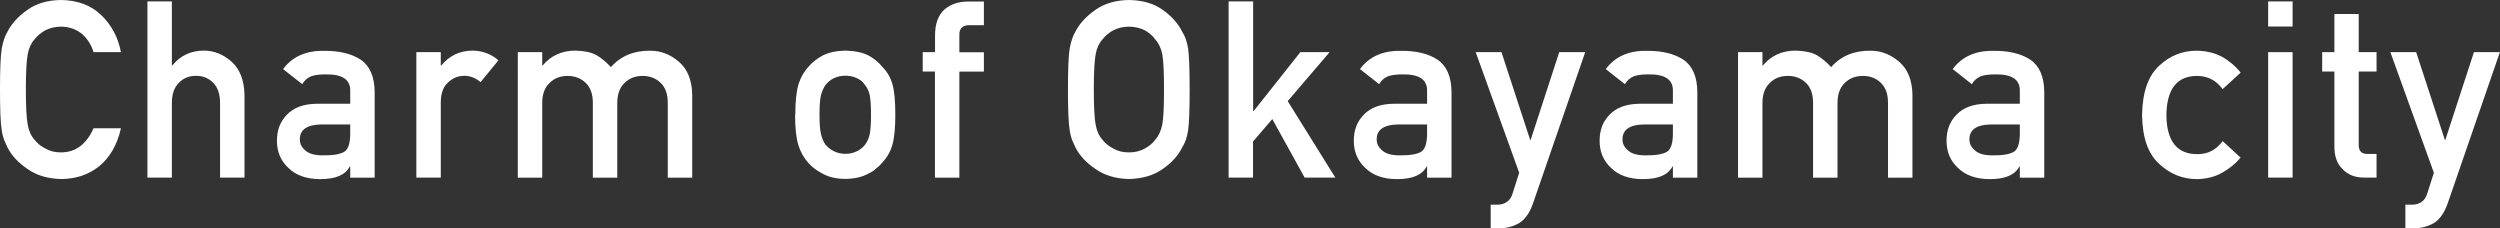
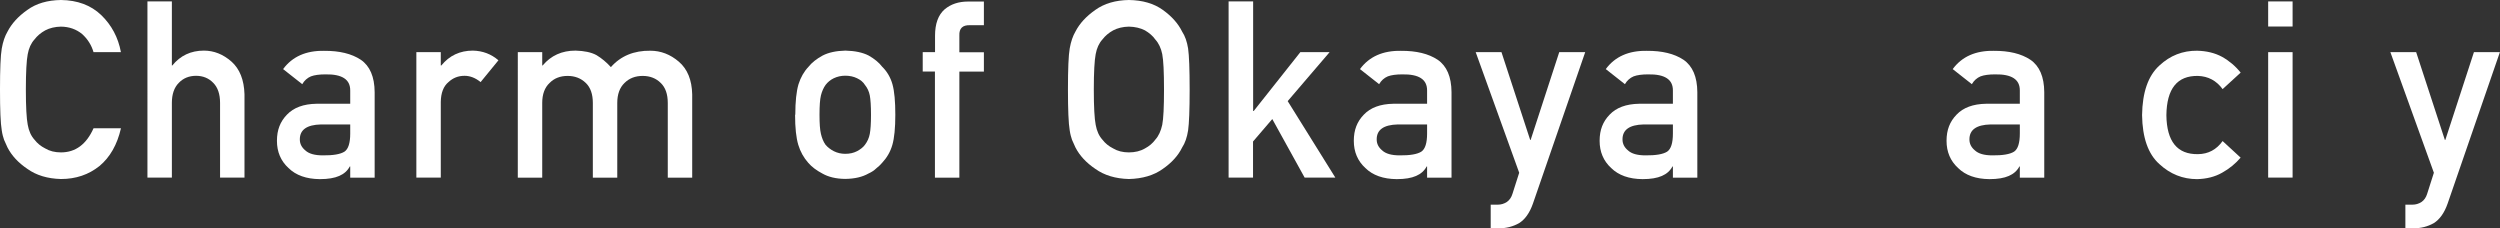
<svg xmlns="http://www.w3.org/2000/svg" id="_レイヤー_2" viewBox="0 0 227.21 20.75">
  <rect x="0" y="0" width="227.21" height="20.75" fill="#333333" stroke="none" />
  <defs>
    <style>.cls-1{fill:#fff;stroke-width:0px;}</style>
  </defs>
  <g id="_デザイン">
    <path class="cls-1" d="m10.99,11.67c-.34,1.48-.99,2.62-1.95,3.42-.99.79-2.15,1.18-3.5,1.18-1.22-.03-2.24-.34-3.05-.92-.83-.56-1.43-1.21-1.81-1.95-.11-.24-.22-.47-.31-.69-.08-.23-.16-.51-.21-.86-.11-.64-.16-1.88-.16-3.71s.05-3.1.16-3.73c.11-.63.29-1.14.52-1.53.38-.74.98-1.4,1.81-1.98C3.3.31,4.32.02,5.54,0c1.5.02,2.72.47,3.66,1.37.94.91,1.54,2.03,1.79,3.37h-2.49c-.19-.65-.54-1.2-1.04-1.65-.53-.43-1.16-.66-1.92-.67-.55.01-1.03.13-1.43.34-.4.22-.73.5-.98.83-.31.34-.51.79-.61,1.33-.11.57-.17,1.65-.17,3.22s.06,2.64.17,3.2c.1.56.3,1.01.61,1.35.25.33.58.6.98.8.4.24.87.36,1.43.36,1.32,0,2.31-.73,2.96-2.19h2.49Z" />
    <path class="cls-1" d="m13.4.13h2.22v5.82h.04c.73-.9,1.69-1.35,2.87-1.35.91,0,1.75.33,2.51,1,.75.67,1.14,1.66,1.18,2.96v7.58h-2.22v-6.79c0-.8-.21-1.41-.62-1.82-.4-.42-.93-.64-1.56-.64s-1.16.21-1.57.64c-.42.42-.63,1.03-.63,1.82v6.79h-2.22V.13Z" />
    <path class="cls-1" d="m31.83,15.13h-.04c-.21.39-.52.67-.96.86-.43.19-1.01.29-1.76.29-1.23-.01-2.18-.35-2.85-1.01-.7-.64-1.05-1.47-1.05-2.47s.3-1.75.91-2.38c.61-.64,1.5-.97,2.68-.99h3.07v-1.2c.01-1.01-.74-1.5-2.26-1.47-.55,0-.99.06-1.31.18-.33.14-.6.38-.79.71l-1.74-1.37c.84-1.14,2.09-1.69,3.73-1.66,1.39-.01,2.5.26,3.33.81.83.57,1.25,1.55,1.26,2.94v7.78h-2.22v-1.01Zm0-3.82h-2.66c-1.29.03-1.93.49-1.92,1.37,0,.39.17.72.5.99.32.3.85.45,1.59.45.93.01,1.59-.1,1.97-.34.35-.24.52-.79.52-1.65v-.82Z" />
    <path class="cls-1" d="m37.84,4.74h2.22v1.21h.05c.73-.9,1.69-1.35,2.87-1.35.89.02,1.66.31,2.32.88l-1.62,1.98c-.47-.38-.95-.57-1.46-.57-.57,0-1.05.19-1.46.57-.45.37-.69.98-.7,1.81v6.87h-2.22V4.74Z" />
    <path class="cls-1" d="m47.06,4.74h2.22v1.21h.04c.75-.9,1.75-1.35,2.98-1.35.79.02,1.43.15,1.91.41.48.29.91.65,1.31,1.09.89-1.01,2.09-1.51,3.59-1.49.94,0,1.81.33,2.59,1,.78.67,1.18,1.66,1.21,2.96v7.58h-2.22v-6.79c0-.8-.21-1.41-.64-1.82-.42-.42-.97-.64-1.64-.64s-1.22.21-1.65.64c-.44.42-.66,1.03-.66,1.82v6.79h-2.22v-6.79c0-.8-.21-1.41-.64-1.82-.43-.42-.98-.64-1.65-.64s-1.22.21-1.64.64c-.45.42-.67,1.03-.67,1.82v6.79h-2.22V4.74Z" />
    <path class="cls-1" d="m72.28,10.43c0-1.2.1-2.13.29-2.77.2-.63.5-1.16.91-1.59.3-.38.73-.72,1.28-1.02.54-.28,1.23-.43,2.07-.45.87.02,1.58.17,2.12.45.53.3.94.64,1.23,1.02.44.43.75.96.93,1.59.18.64.26,1.57.26,2.77s-.09,2.12-.27,2.74c-.18.63-.5,1.17-.94,1.64-.14.17-.32.33-.52.49-.18.18-.42.34-.71.47-.54.31-1.24.48-2.12.49-.84-.01-1.53-.18-2.07-.49-.55-.29-.97-.61-1.28-.97-.41-.46-.72-1.01-.91-1.64-.19-.63-.29-1.54-.29-2.74Zm6.88.02c0-.82-.04-1.41-.11-1.78-.07-.36-.22-.68-.44-.95-.16-.26-.4-.46-.72-.61-.31-.15-.66-.23-1.07-.23-.38,0-.72.08-1.04.23-.31.15-.55.35-.75.61-.19.27-.33.59-.42.95-.09.37-.13.96-.13,1.76s.04,1.37.13,1.74c.09.38.22.71.42.99.19.22.44.42.75.58.32.16.67.24,1.04.24.41,0,.76-.08,1.07-.24.32-.17.56-.36.72-.58.22-.29.37-.62.44-.99.07-.37.11-.94.11-1.72Z" />
    <path class="cls-1" d="m84.98,6.5h-1.12v-1.76h1.12v-1.5c0-1.08.29-1.88.87-2.39.57-.48,1.28-.71,2.14-.71h1.43v2.15h-1.27c-.67-.02-.99.29-.96.95v1.51h2.23v1.76h-2.23v9.64h-2.22V6.5Z" />
    <path class="cls-1" d="m97.06,8.14c0-1.86.05-3.11.16-3.74.11-.63.29-1.14.52-1.53.38-.74.98-1.39,1.81-1.97.81-.58,1.83-.88,3.05-.9,1.23.02,2.26.31,3.08.9.81.58,1.4,1.24,1.76,1.98.26.39.44.9.54,1.53.09.63.14,1.87.14,3.73s-.05,3.07-.14,3.71c-.1.64-.28,1.16-.54,1.55-.36.74-.95,1.39-1.76,1.95-.82.59-1.85.89-3.08.92-1.22-.03-2.24-.34-3.05-.92-.83-.56-1.43-1.21-1.81-1.95-.11-.24-.22-.47-.31-.69-.08-.23-.16-.51-.21-.86-.11-.64-.16-1.88-.16-3.71Zm2.35,0c0,1.58.06,2.64.17,3.2.1.56.3,1.01.61,1.35.25.33.58.6.98.8.4.24.87.36,1.43.36s1.05-.12,1.46-.36c.39-.21.7-.47.94-.8.31-.34.51-.8.63-1.35.11-.56.16-1.62.16-3.2s-.05-2.65-.16-3.22c-.11-.54-.32-.99-.63-1.33-.23-.33-.55-.6-.94-.83-.41-.21-.9-.33-1.46-.34-.55.01-1.03.13-1.43.34-.4.22-.73.5-.98.83-.31.34-.51.79-.61,1.33-.11.57-.17,1.65-.17,3.22Z" />
    <path class="cls-1" d="m111.67.13h2.22v9.96h.05l4.24-5.35h2.66l-3.81,4.45,4.33,6.95h-2.79l-2.94-5.32-1.75,2.04v3.28h-2.22V.13Z" />
    <path class="cls-1" d="m129.7,15.13h-.04c-.21.39-.52.67-.96.86-.43.19-1.01.29-1.76.29-1.23-.01-2.18-.35-2.85-1.01-.7-.64-1.05-1.47-1.05-2.47s.3-1.75.91-2.38c.61-.64,1.5-.97,2.68-.99h3.07v-1.2c.01-1.01-.74-1.5-2.26-1.47-.55,0-.99.06-1.31.18-.33.14-.6.38-.79.71l-1.74-1.37c.84-1.14,2.09-1.69,3.73-1.66,1.39-.01,2.5.26,3.33.81.83.57,1.25,1.55,1.26,2.94v7.78h-2.22v-1.01Zm0-3.82h-2.66c-1.29.03-1.93.49-1.92,1.37,0,.39.17.72.5.99.32.3.85.45,1.59.45.93.01,1.59-.1,1.97-.34.35-.24.52-.79.52-1.65v-.82Z" />
    <path class="cls-1" d="m134.11,4.74h2.35l2.61,7.98h.04l2.6-7.98h2.36l-4.75,13.76c-.3.86-.73,1.45-1.26,1.78-.55.31-1.16.47-1.85.47h-.73v-2.15h.65c.29,0,.56-.08.81-.24.25-.17.42-.42.52-.75l.61-1.91-3.95-10.95Z" />
    <path class="cls-1" d="m152.04,15.13h-.04c-.21.39-.52.67-.96.86-.43.19-1.01.29-1.76.29-1.23-.01-2.18-.35-2.85-1.01-.7-.64-1.05-1.47-1.05-2.47s.3-1.75.91-2.38c.61-.64,1.5-.97,2.68-.99h3.07v-1.2c.01-1.01-.74-1.5-2.26-1.47-.55,0-.99.06-1.31.18-.33.14-.6.38-.79.71l-1.74-1.37c.84-1.14,2.09-1.69,3.73-1.66,1.39-.01,2.5.26,3.33.81.83.57,1.25,1.55,1.26,2.94v7.78h-2.22v-1.01Zm0-3.82h-2.66c-1.29.03-1.93.49-1.92,1.37,0,.39.17.72.5.99.32.3.85.45,1.59.45.93.01,1.59-.1,1.97-.34.35-.24.52-.79.52-1.65v-.82Z" />
-     <path class="cls-1" d="m157.96,4.74h2.22v1.21h.04c.75-.9,1.75-1.35,2.98-1.35.79.02,1.43.15,1.91.41.48.29.91.65,1.31,1.09.89-1.01,2.09-1.51,3.59-1.49.94,0,1.81.33,2.59,1,.78.67,1.18,1.66,1.21,2.96v7.58h-2.22v-6.79c0-.8-.21-1.41-.64-1.82-.42-.42-.97-.64-1.64-.64s-1.22.21-1.65.64c-.44.42-.66,1.03-.66,1.82v6.79h-2.22v-6.79c0-.8-.21-1.41-.64-1.82-.43-.42-.98-.64-1.65-.64s-1.22.21-1.64.64c-.45.42-.67,1.03-.67,1.82v6.79h-2.22V4.74Z" />
    <path class="cls-1" d="m183.57,15.13h-.04c-.21.39-.52.67-.96.86-.43.19-1.01.29-1.76.29-1.23-.01-2.18-.35-2.85-1.01-.7-.64-1.05-1.47-1.05-2.47s.3-1.75.91-2.38c.61-.64,1.5-.97,2.68-.99h3.07v-1.2c.01-1.01-.74-1.5-2.26-1.47-.55,0-.99.06-1.31.18-.33.14-.6.38-.79.71l-1.74-1.37c.84-1.14,2.09-1.69,3.73-1.66,1.39-.01,2.5.26,3.33.81.83.57,1.25,1.55,1.26,2.94v7.78h-2.22v-1.01Zm0-3.82h-2.66c-1.29.03-1.93.49-1.92,1.37,0,.39.17.72.5.99.32.3.85.45,1.59.45.93.01,1.59-.1,1.97-.34.35-.24.52-.79.52-1.65v-.82Z" />
    <path class="cls-1" d="m203.65,14.31c-.48.57-1.05,1.03-1.7,1.39-.65.37-1.41.56-2.27.58-1.3,0-2.45-.46-3.43-1.37-1.02-.91-1.54-2.4-1.57-4.45.03-2.07.55-3.57,1.57-4.5.98-.92,2.13-1.36,3.43-1.35.86.02,1.61.2,2.26.55.65.36,1.22.84,1.7,1.44l-1.64,1.5c-.56-.77-1.31-1.17-2.24-1.2-1.89-.03-2.84,1.16-2.87,3.57.03,2.39.99,3.57,2.87,3.54.94-.01,1.68-.41,2.24-1.19l1.64,1.51Z" />
    <path class="cls-1" d="m206.14.13h2.22v2.28h-2.22V.13Zm0,4.61h2.22v11.4h-2.22V4.74Z" />
-     <path class="cls-1" d="m212.15,1.27h2.22v3.47h1.62v1.76h-1.62v6.64c-.01.58.25.86.79.85h.83v2.15h-1.16c-.78,0-1.42-.25-1.91-.75-.51-.48-.76-1.16-.76-2.06v-6.83h-1.11v-1.76h1.11V1.27Z" />
    <path class="cls-1" d="m217.24,4.74h2.35l2.61,7.98h.04l2.6-7.98h2.36l-4.75,13.76c-.3.86-.73,1.45-1.26,1.78-.55.31-1.16.47-1.85.47h-.73v-2.15h.65c.29,0,.56-.08.81-.24.25-.17.42-.42.52-.75l.61-1.91-3.95-10.95Z" />
  </g>
</svg>